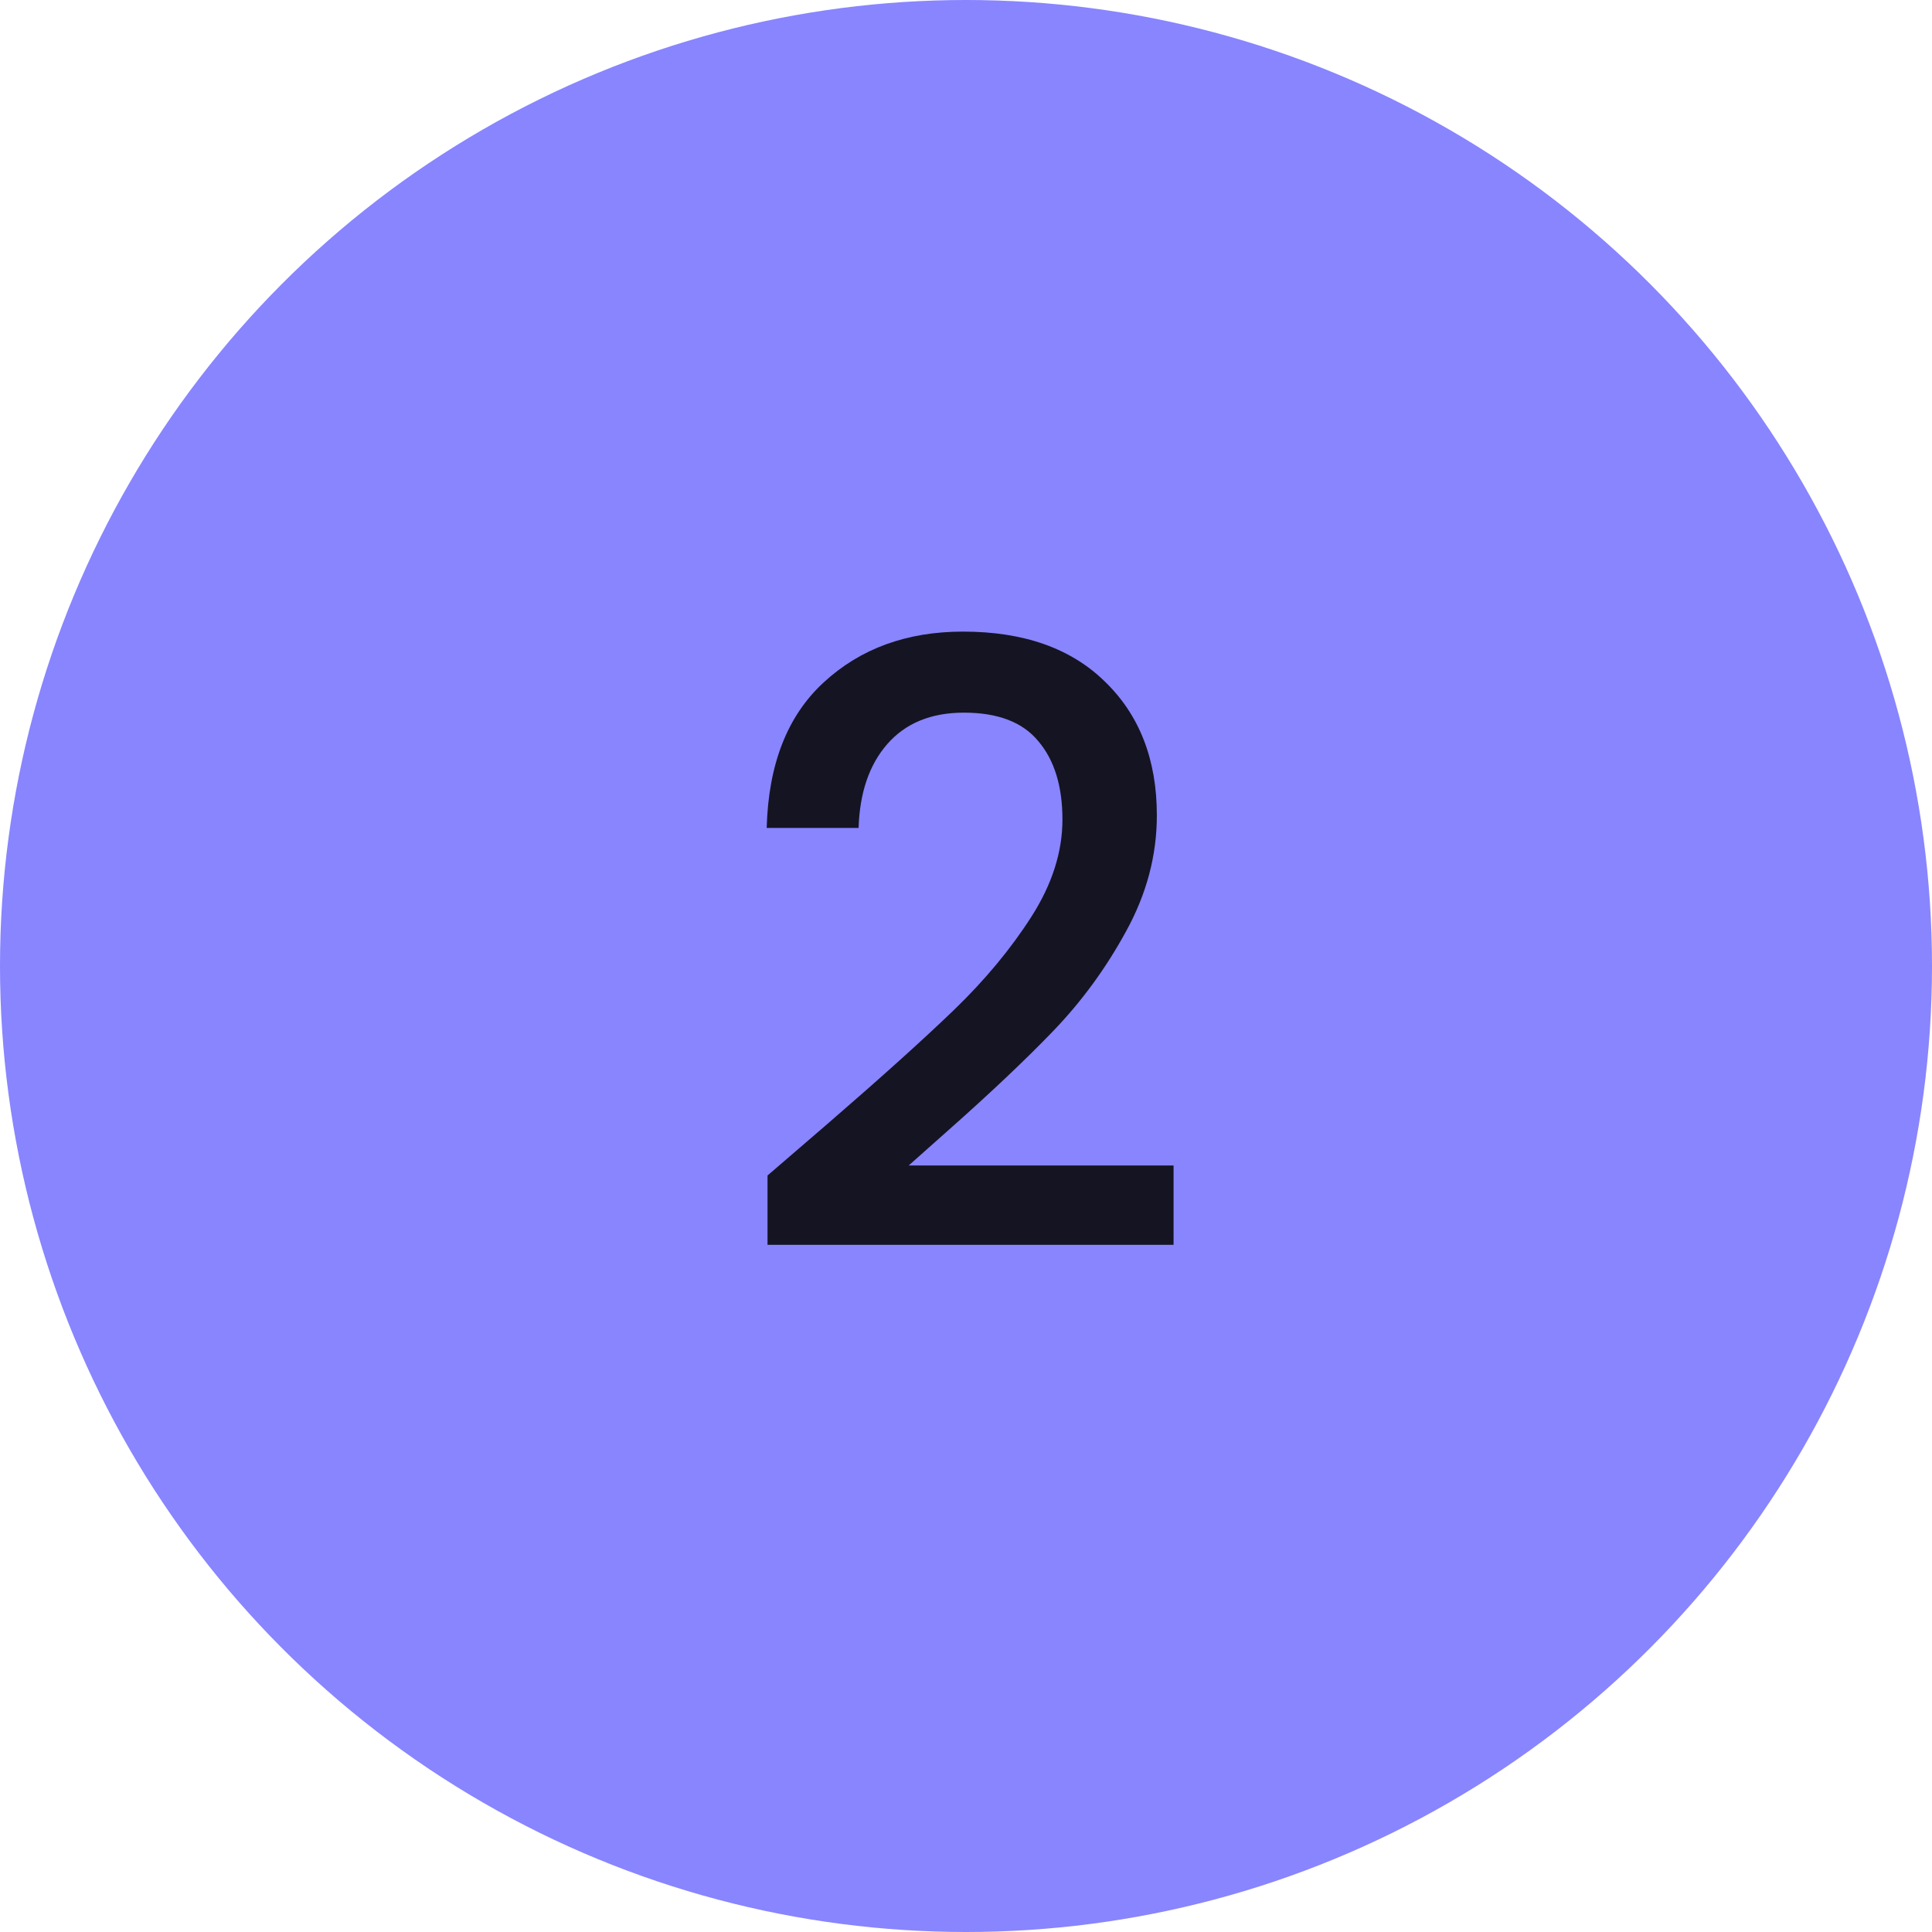
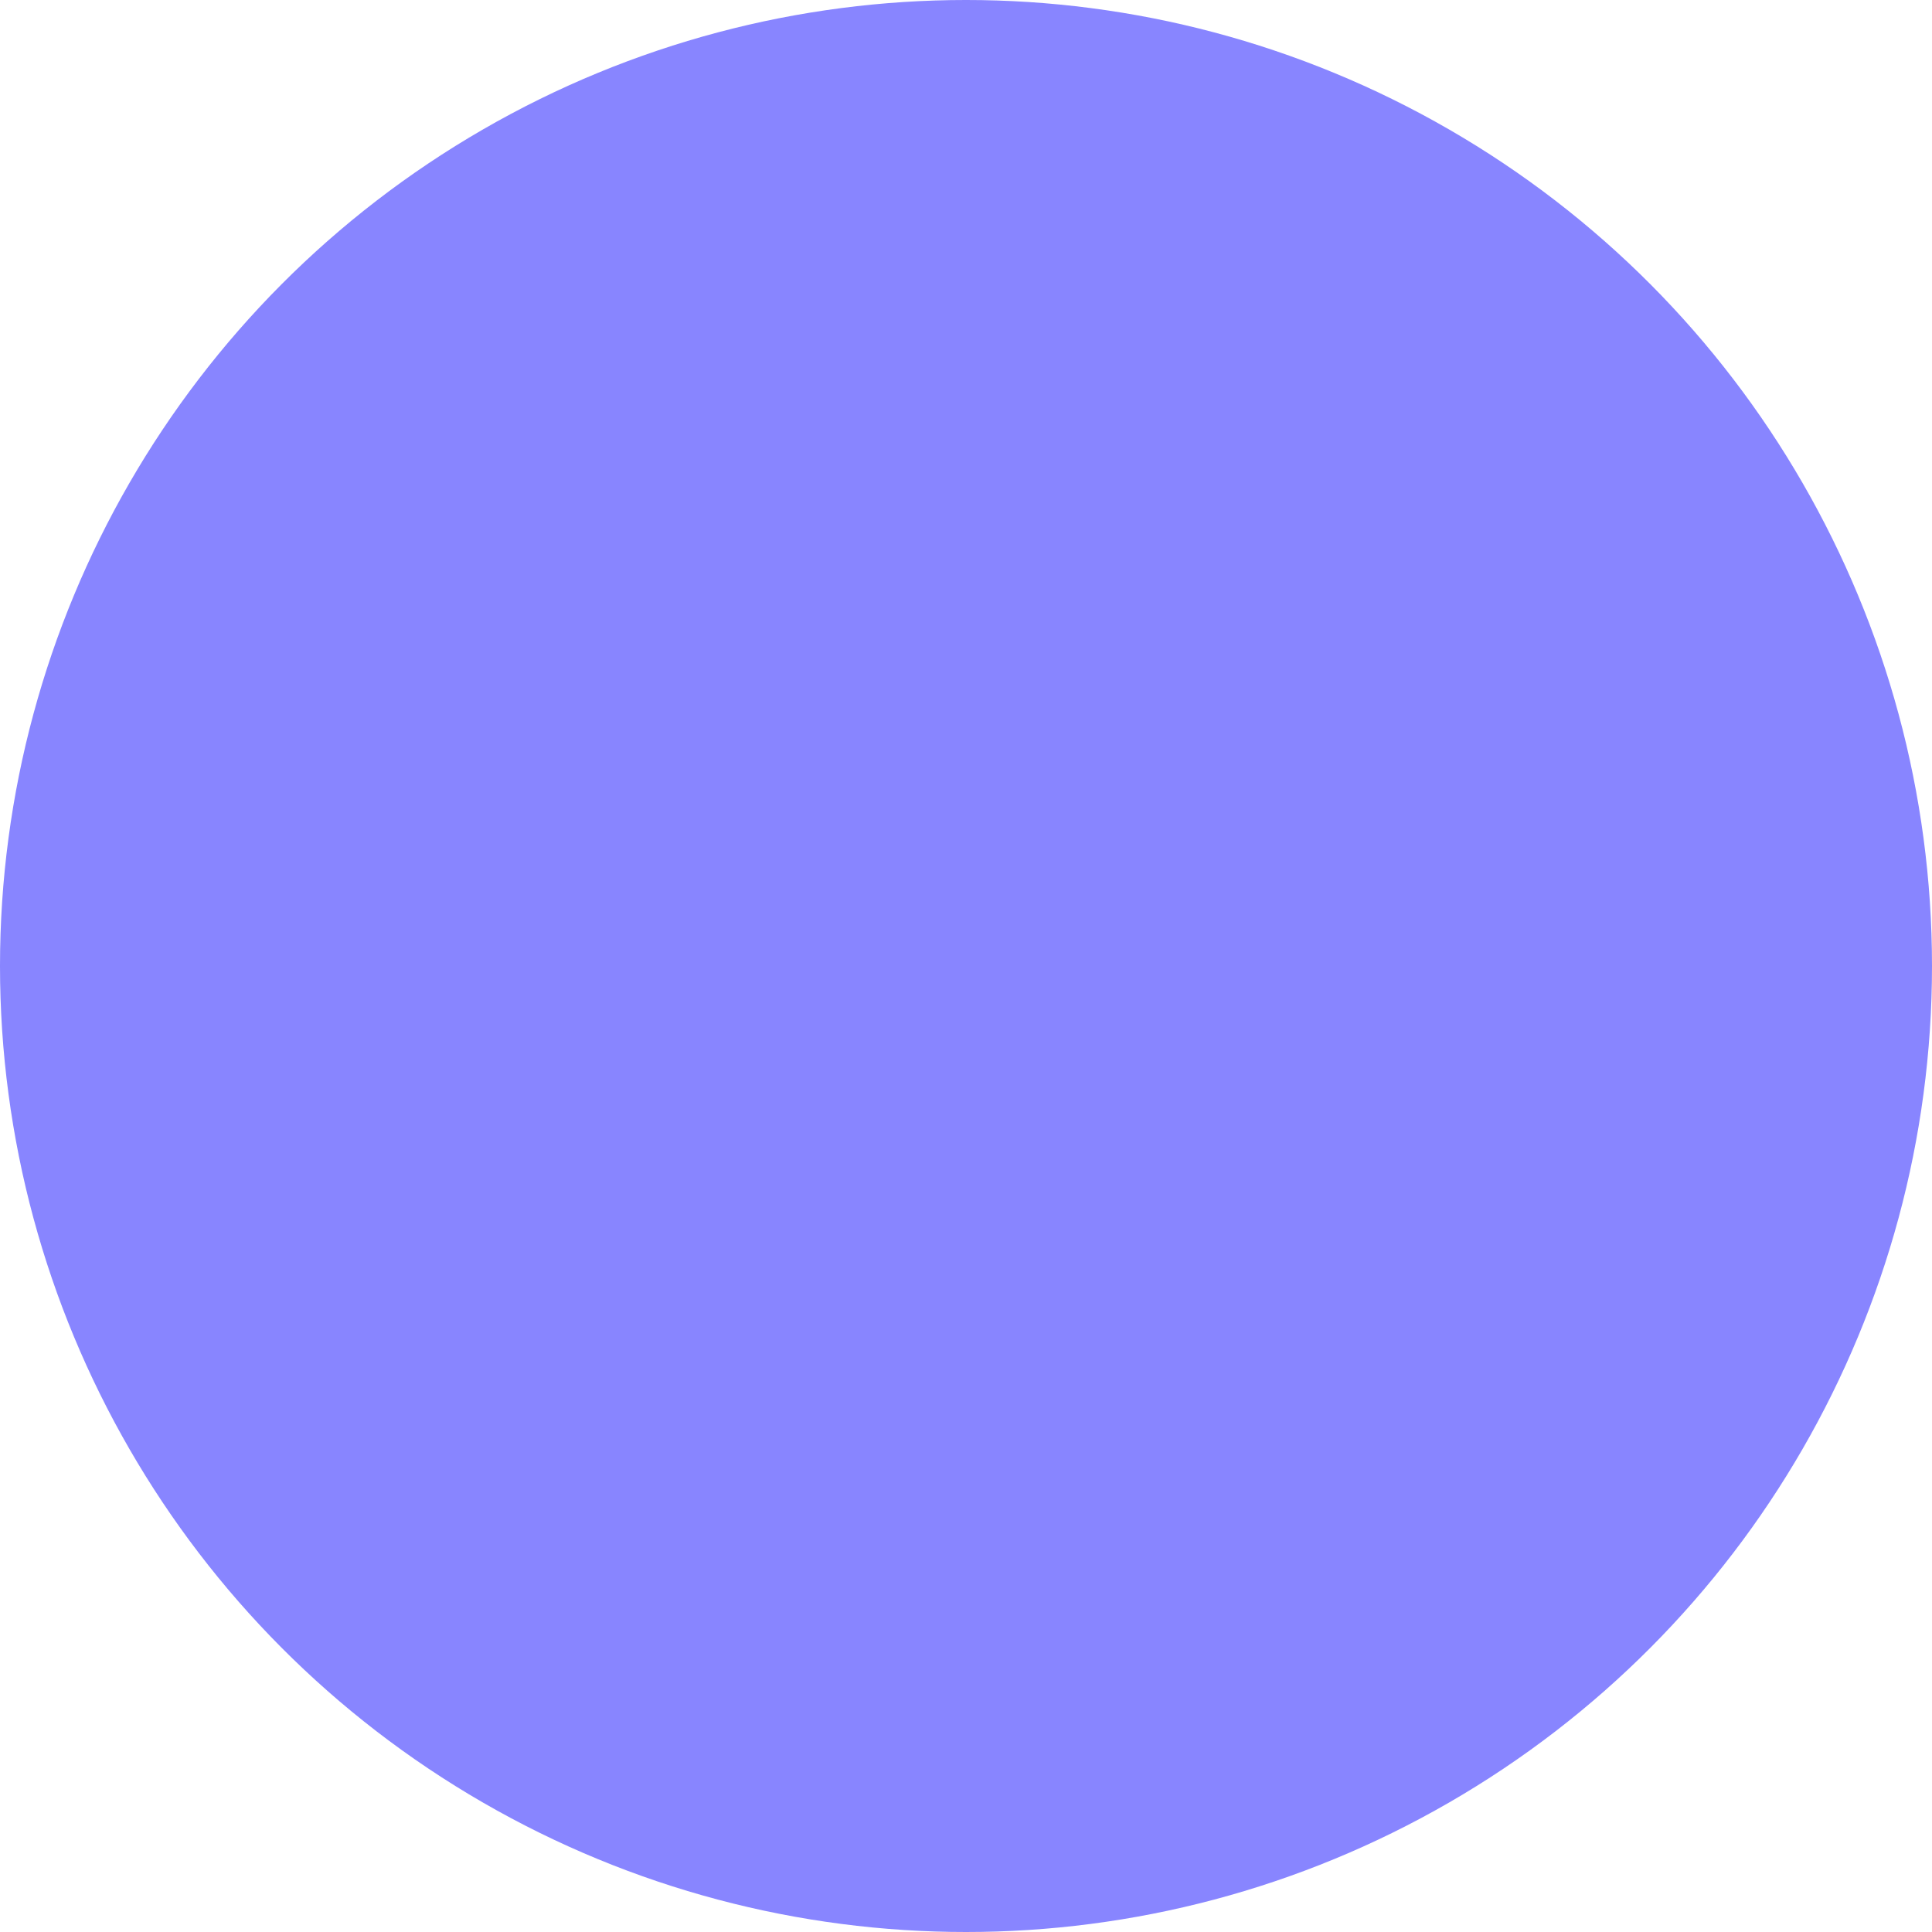
<svg xmlns="http://www.w3.org/2000/svg" width="74" height="74" viewBox="0 0 74 74" fill="none">
  <circle cx="37" cy="37" r="37" fill="#8885FF" />
-   <path d="M31.702 43.04C33.75 41.269 35.36 39.819 36.534 38.688C37.728 37.536 38.72 36.341 39.51 35.104C40.299 33.867 40.694 32.629 40.694 31.392C40.694 30.112 40.384 29.109 39.766 28.384C39.168 27.659 38.219 27.296 36.918 27.296C35.659 27.296 34.678 27.701 33.974 28.512C33.291 29.301 32.928 30.368 32.886 31.712H29.366C29.43 29.28 30.155 27.424 31.542 26.144C32.95 24.843 34.731 24.192 36.886 24.192C39.211 24.192 41.024 24.832 42.326 26.112C43.648 27.392 44.31 29.099 44.31 31.232C44.31 32.768 43.915 34.251 43.126 35.68C42.358 37.088 41.43 38.357 40.342 39.488C39.275 40.597 37.91 41.888 36.246 43.36L34.806 44.64H44.95V47.68H29.398V45.024L31.702 43.04Z" fill="#151423" />
</svg>